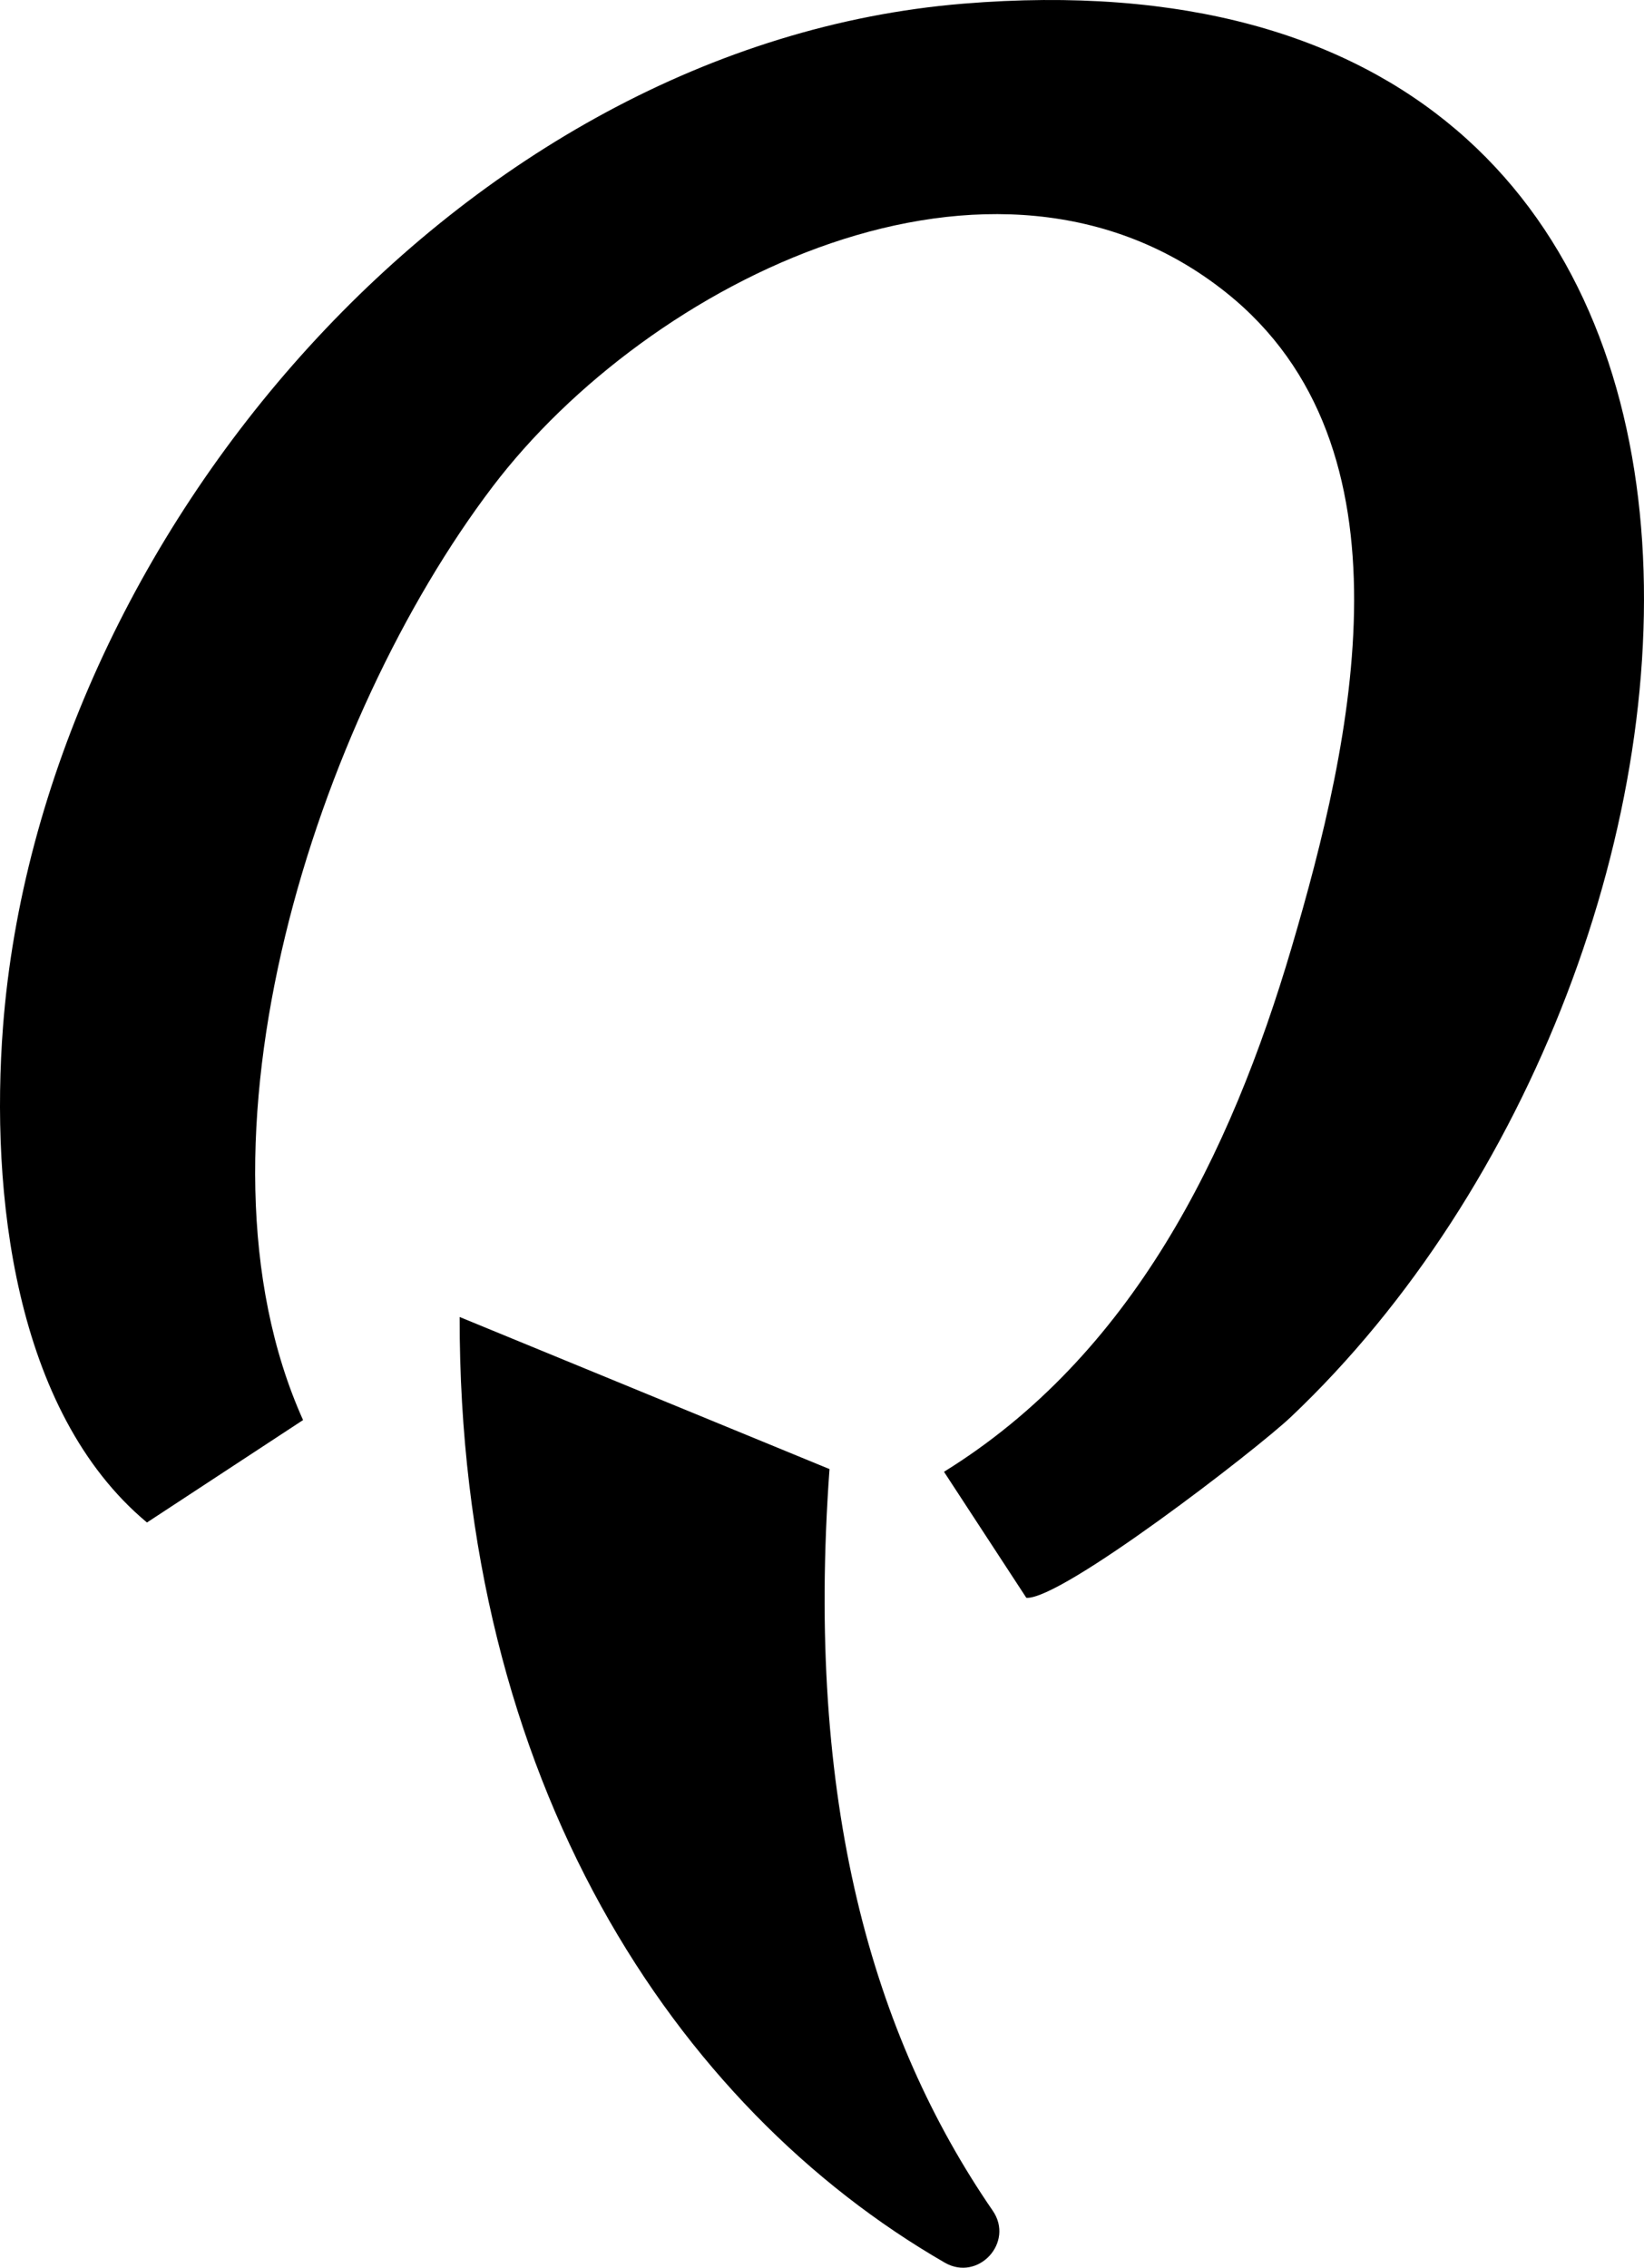
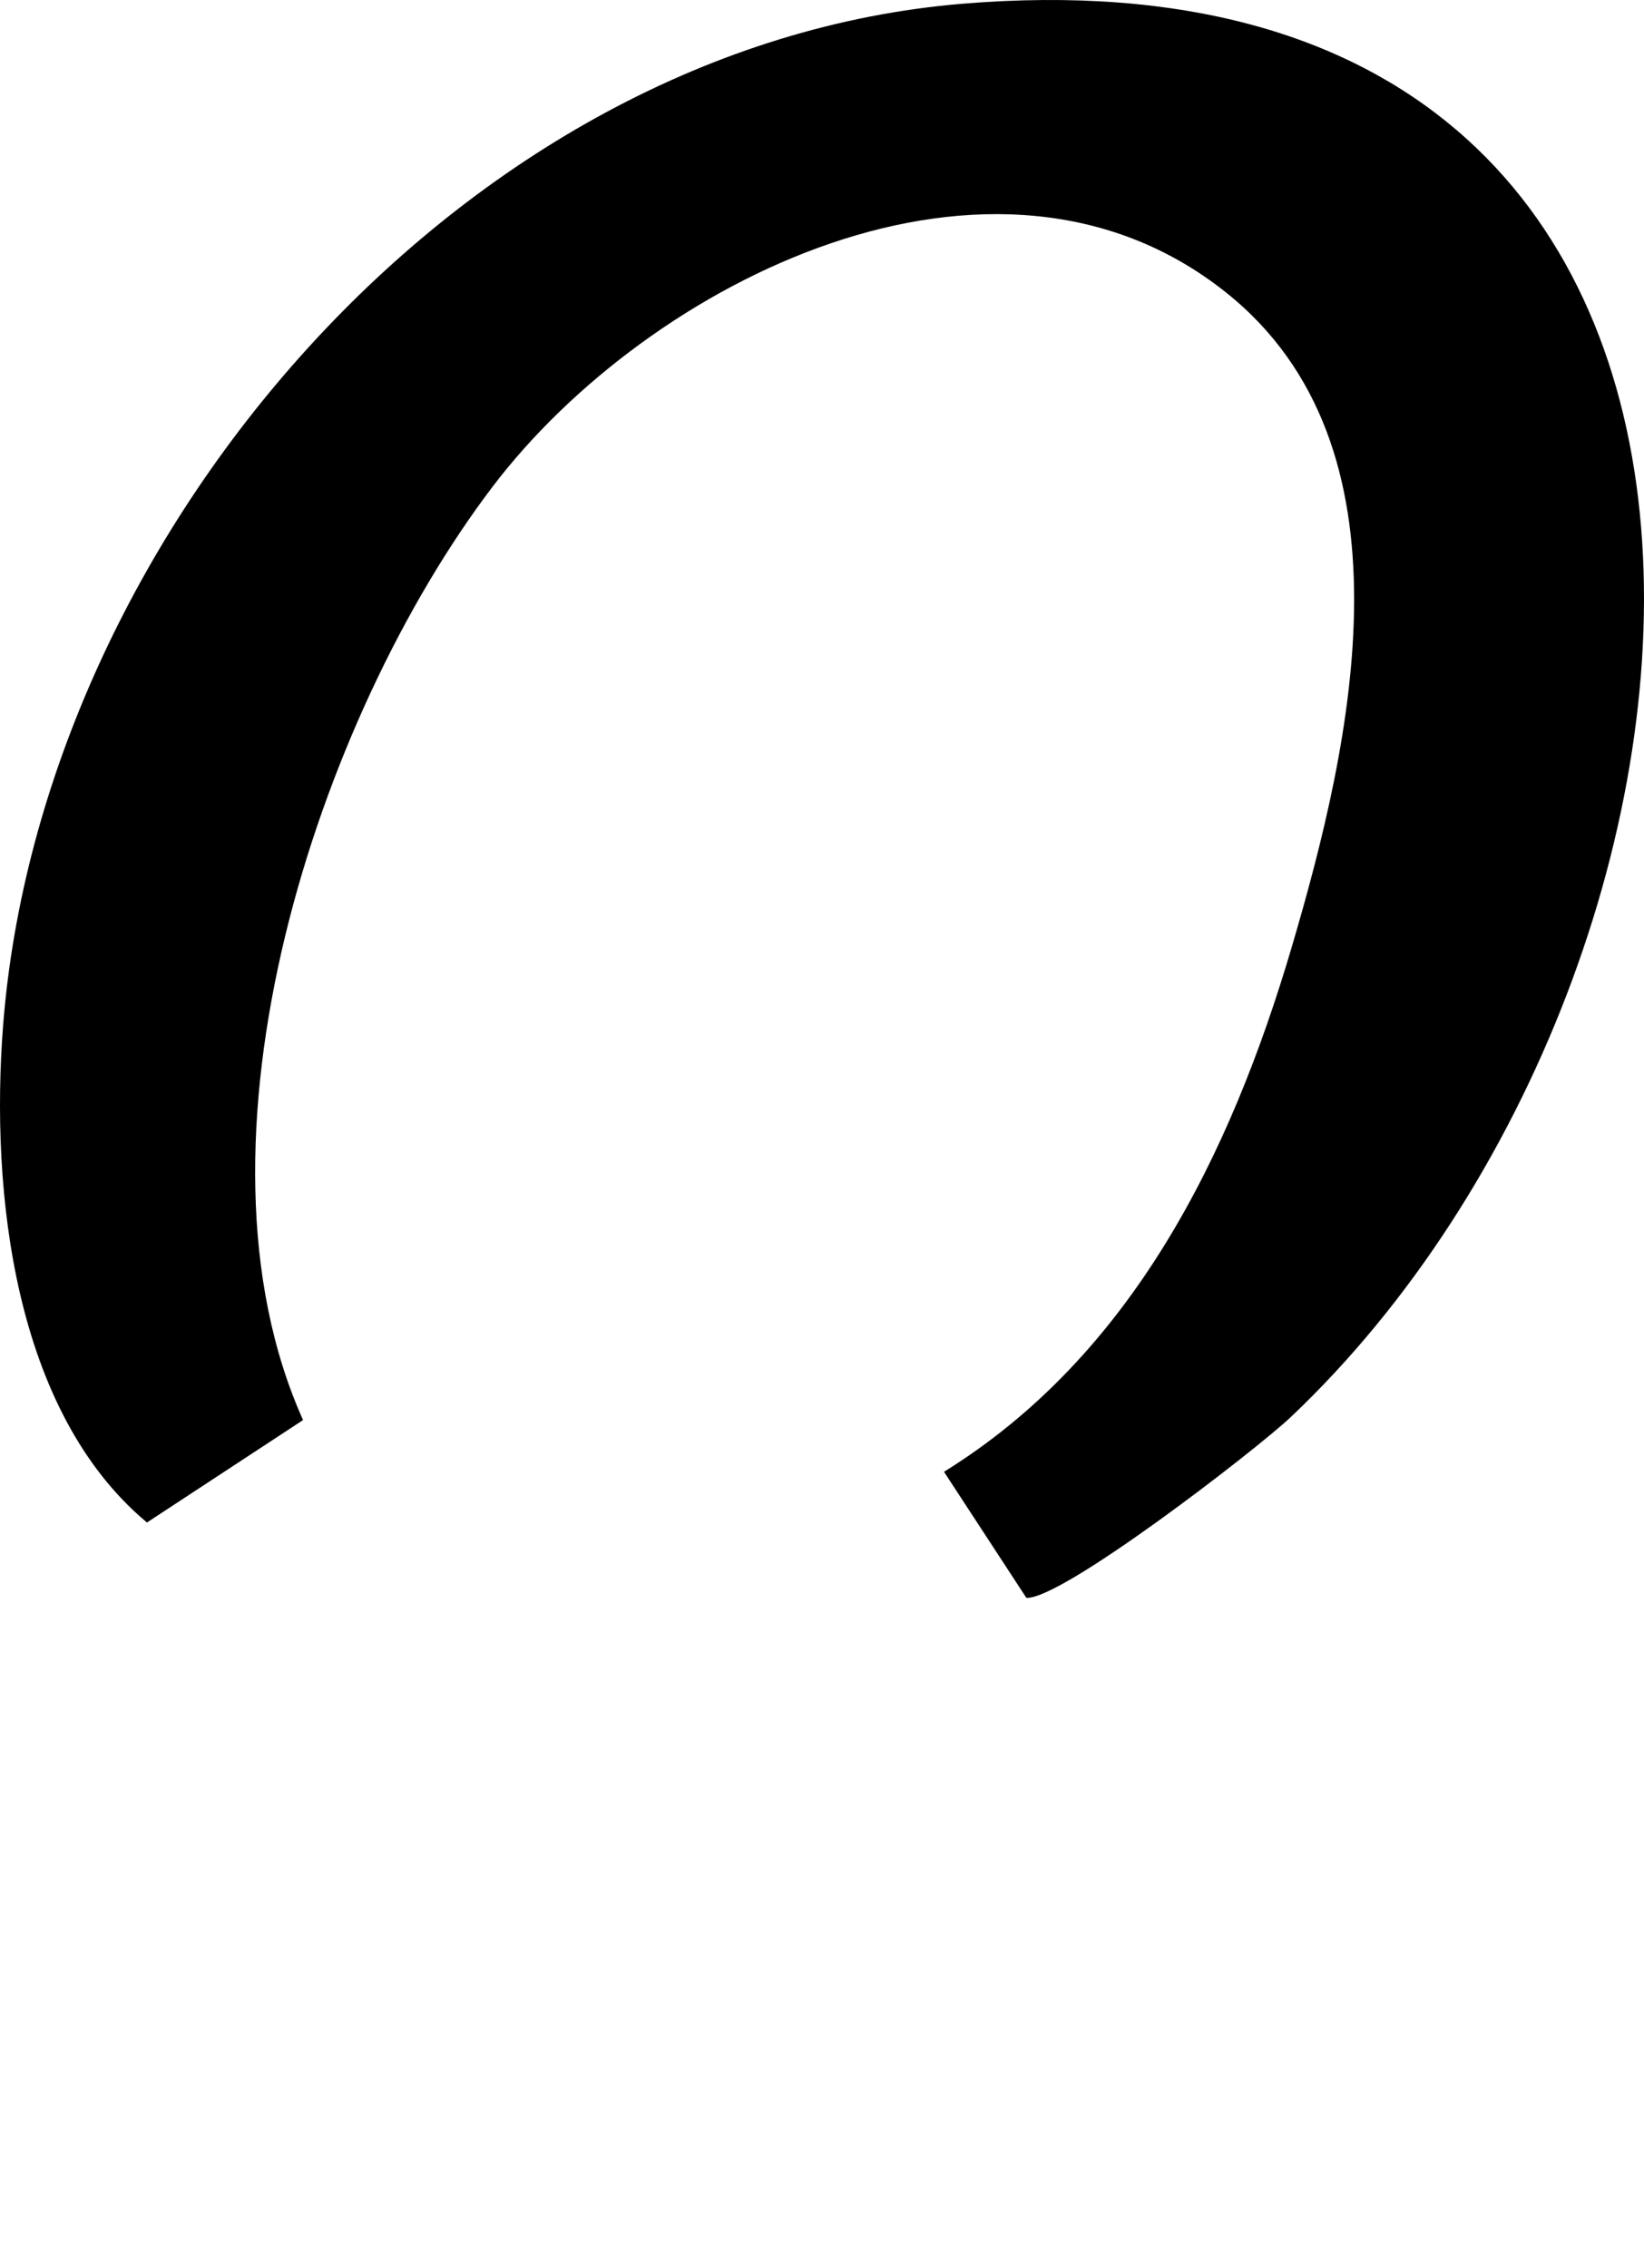
<svg xmlns="http://www.w3.org/2000/svg" id="Layer_1" data-name="Layer 1" viewBox="0 0 1379.38 1902.78">
  <path d="M1083.1,1188.93c-29.11,27.56-192.53,153.68-221.95,151.75l-69.1-105.76c157.55-97.55,240.3-265.69,291.72-440.12,50.84-172.46,107.27-420-55.16-549.46-194.28-154.85-484.36-9.49-615.4,163.16-147.5,194.33-263.52,550.28-158.93,783.02l-130.97,85.95C11.52,1184.16-8.12,999.8,2.55,861.14,34.17,450.3,386.81,37.79,807.95,3.1c745.28-61.39,677.34,805.08,275.15,1185.83Z" />
-   <path d="M385.66,1105.04c-.49,390.18,181.03,663.02,407.03,793.47,28,16.16,58.58-16.92,40.27-43.57-100.88-146.8-157.24-342.48-136.97-622.29l-310.33-127.61Z" />
</svg>